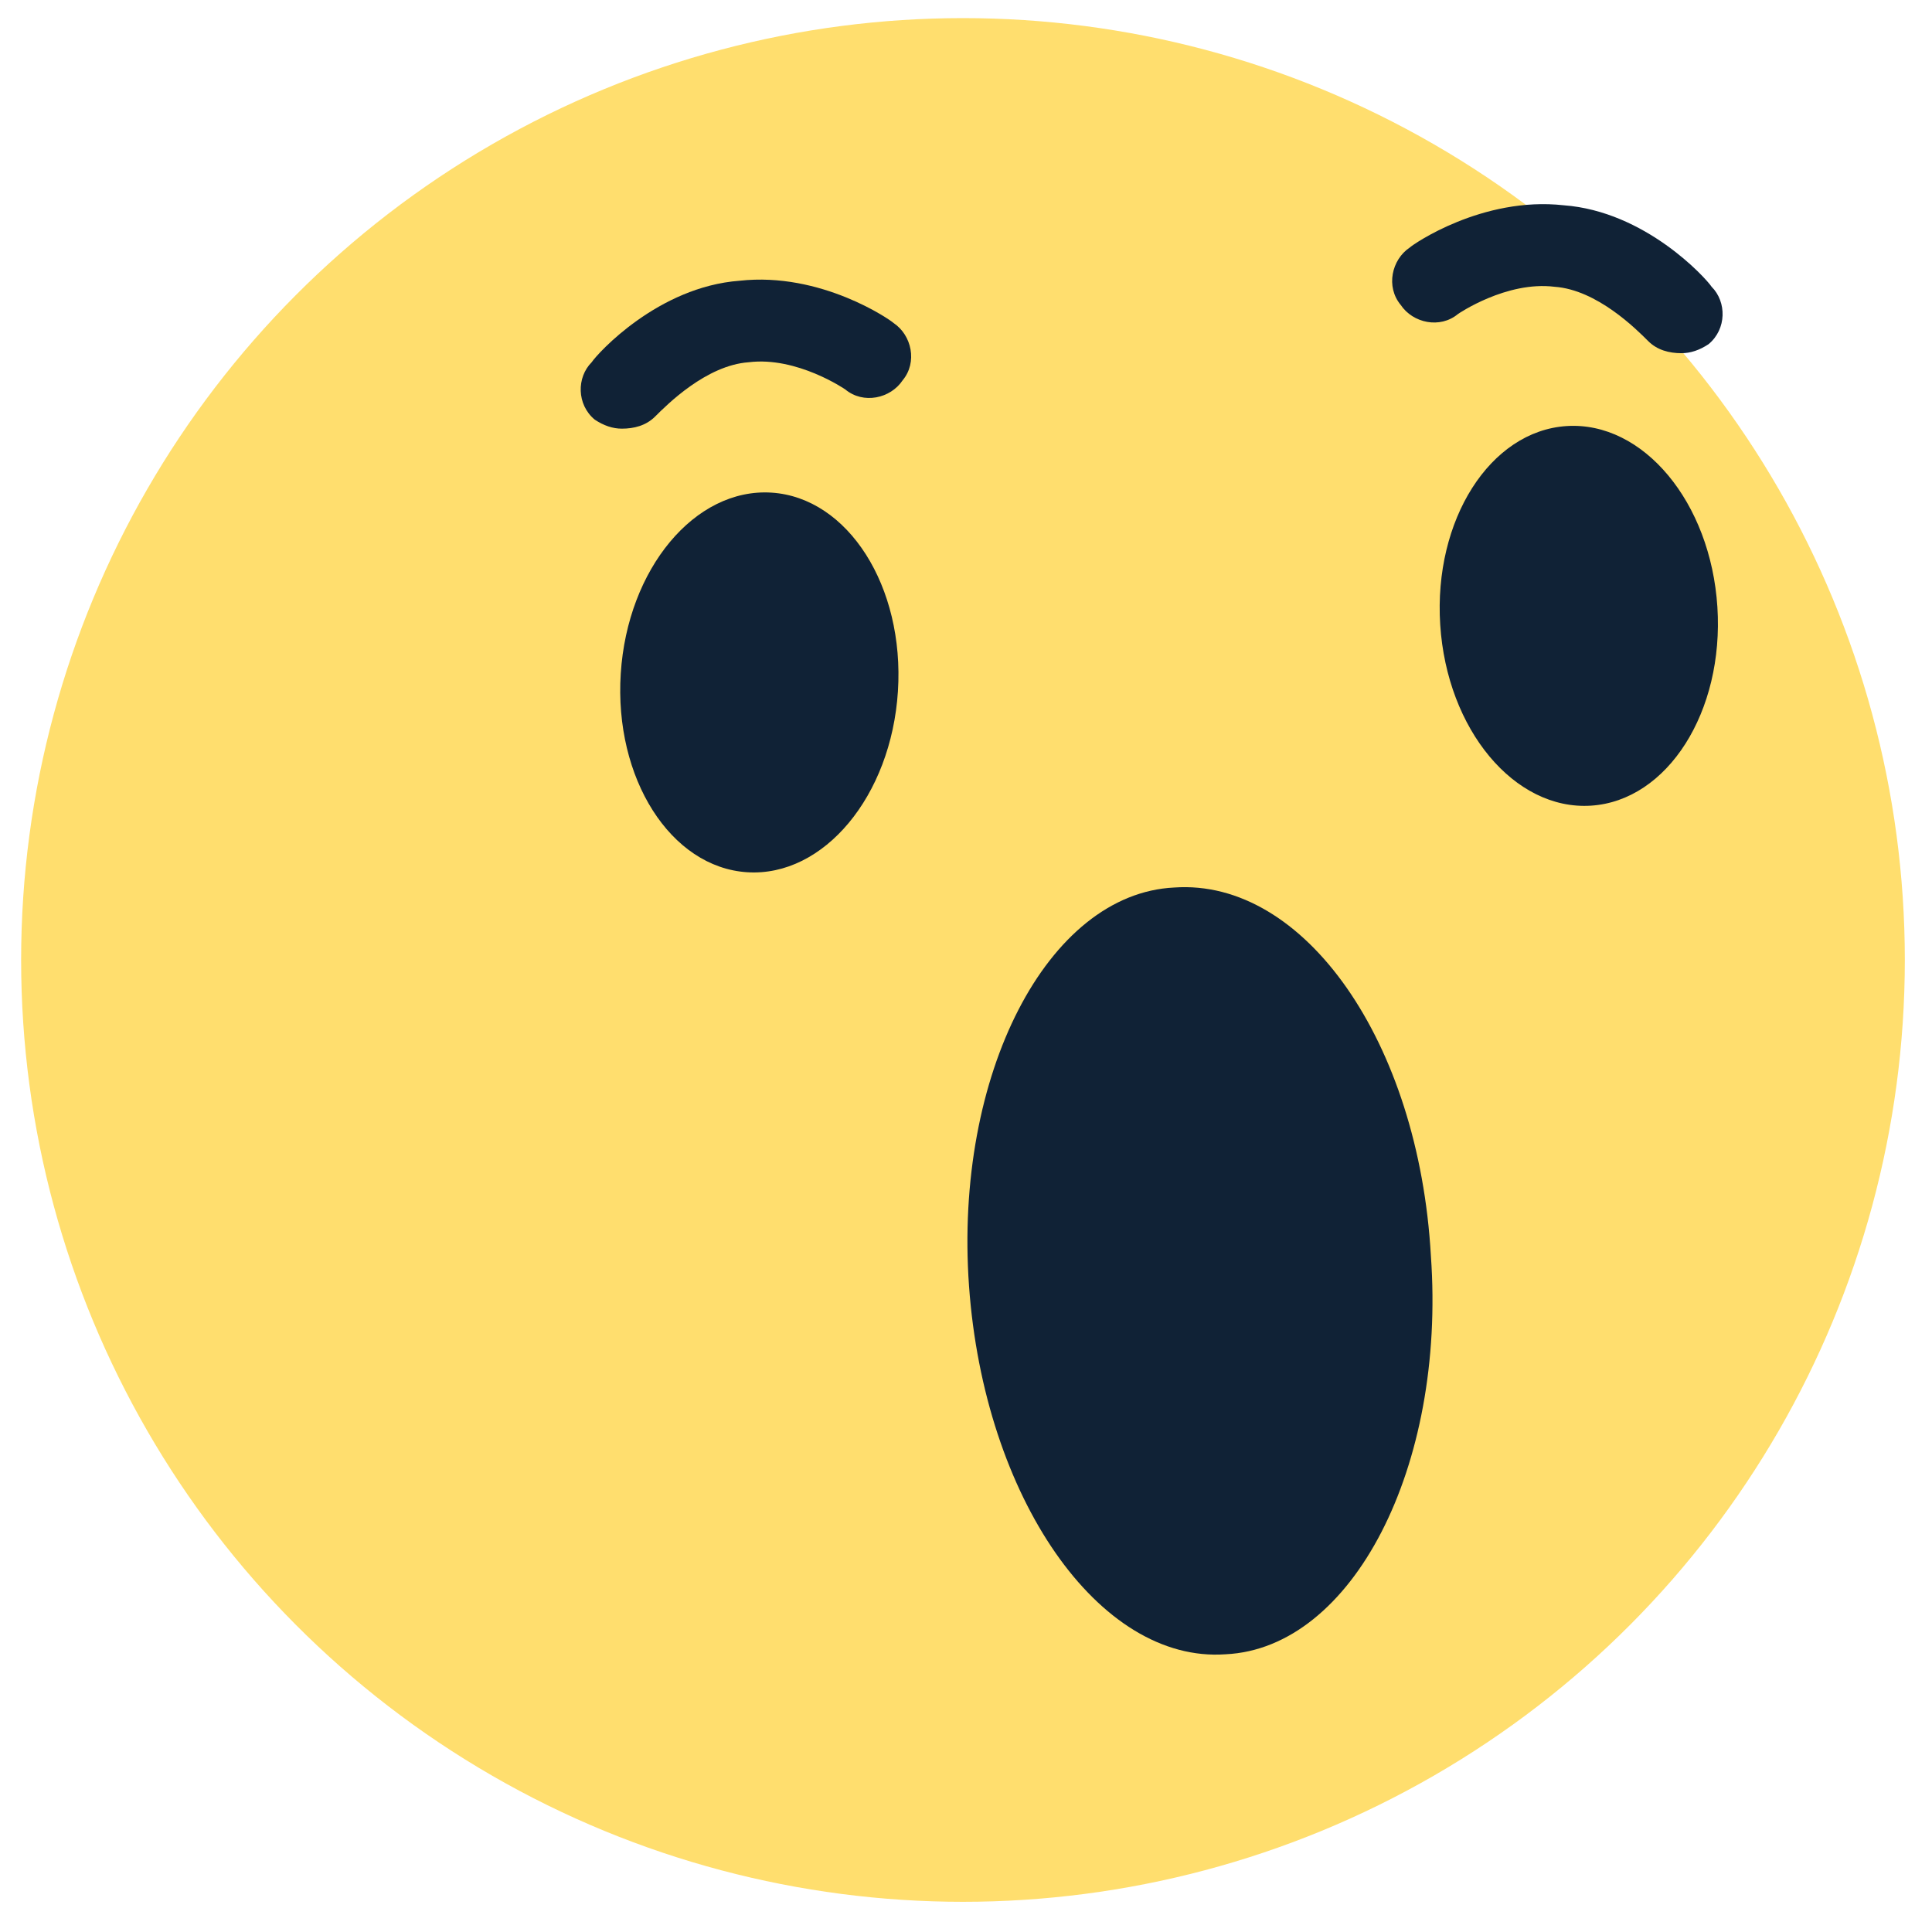
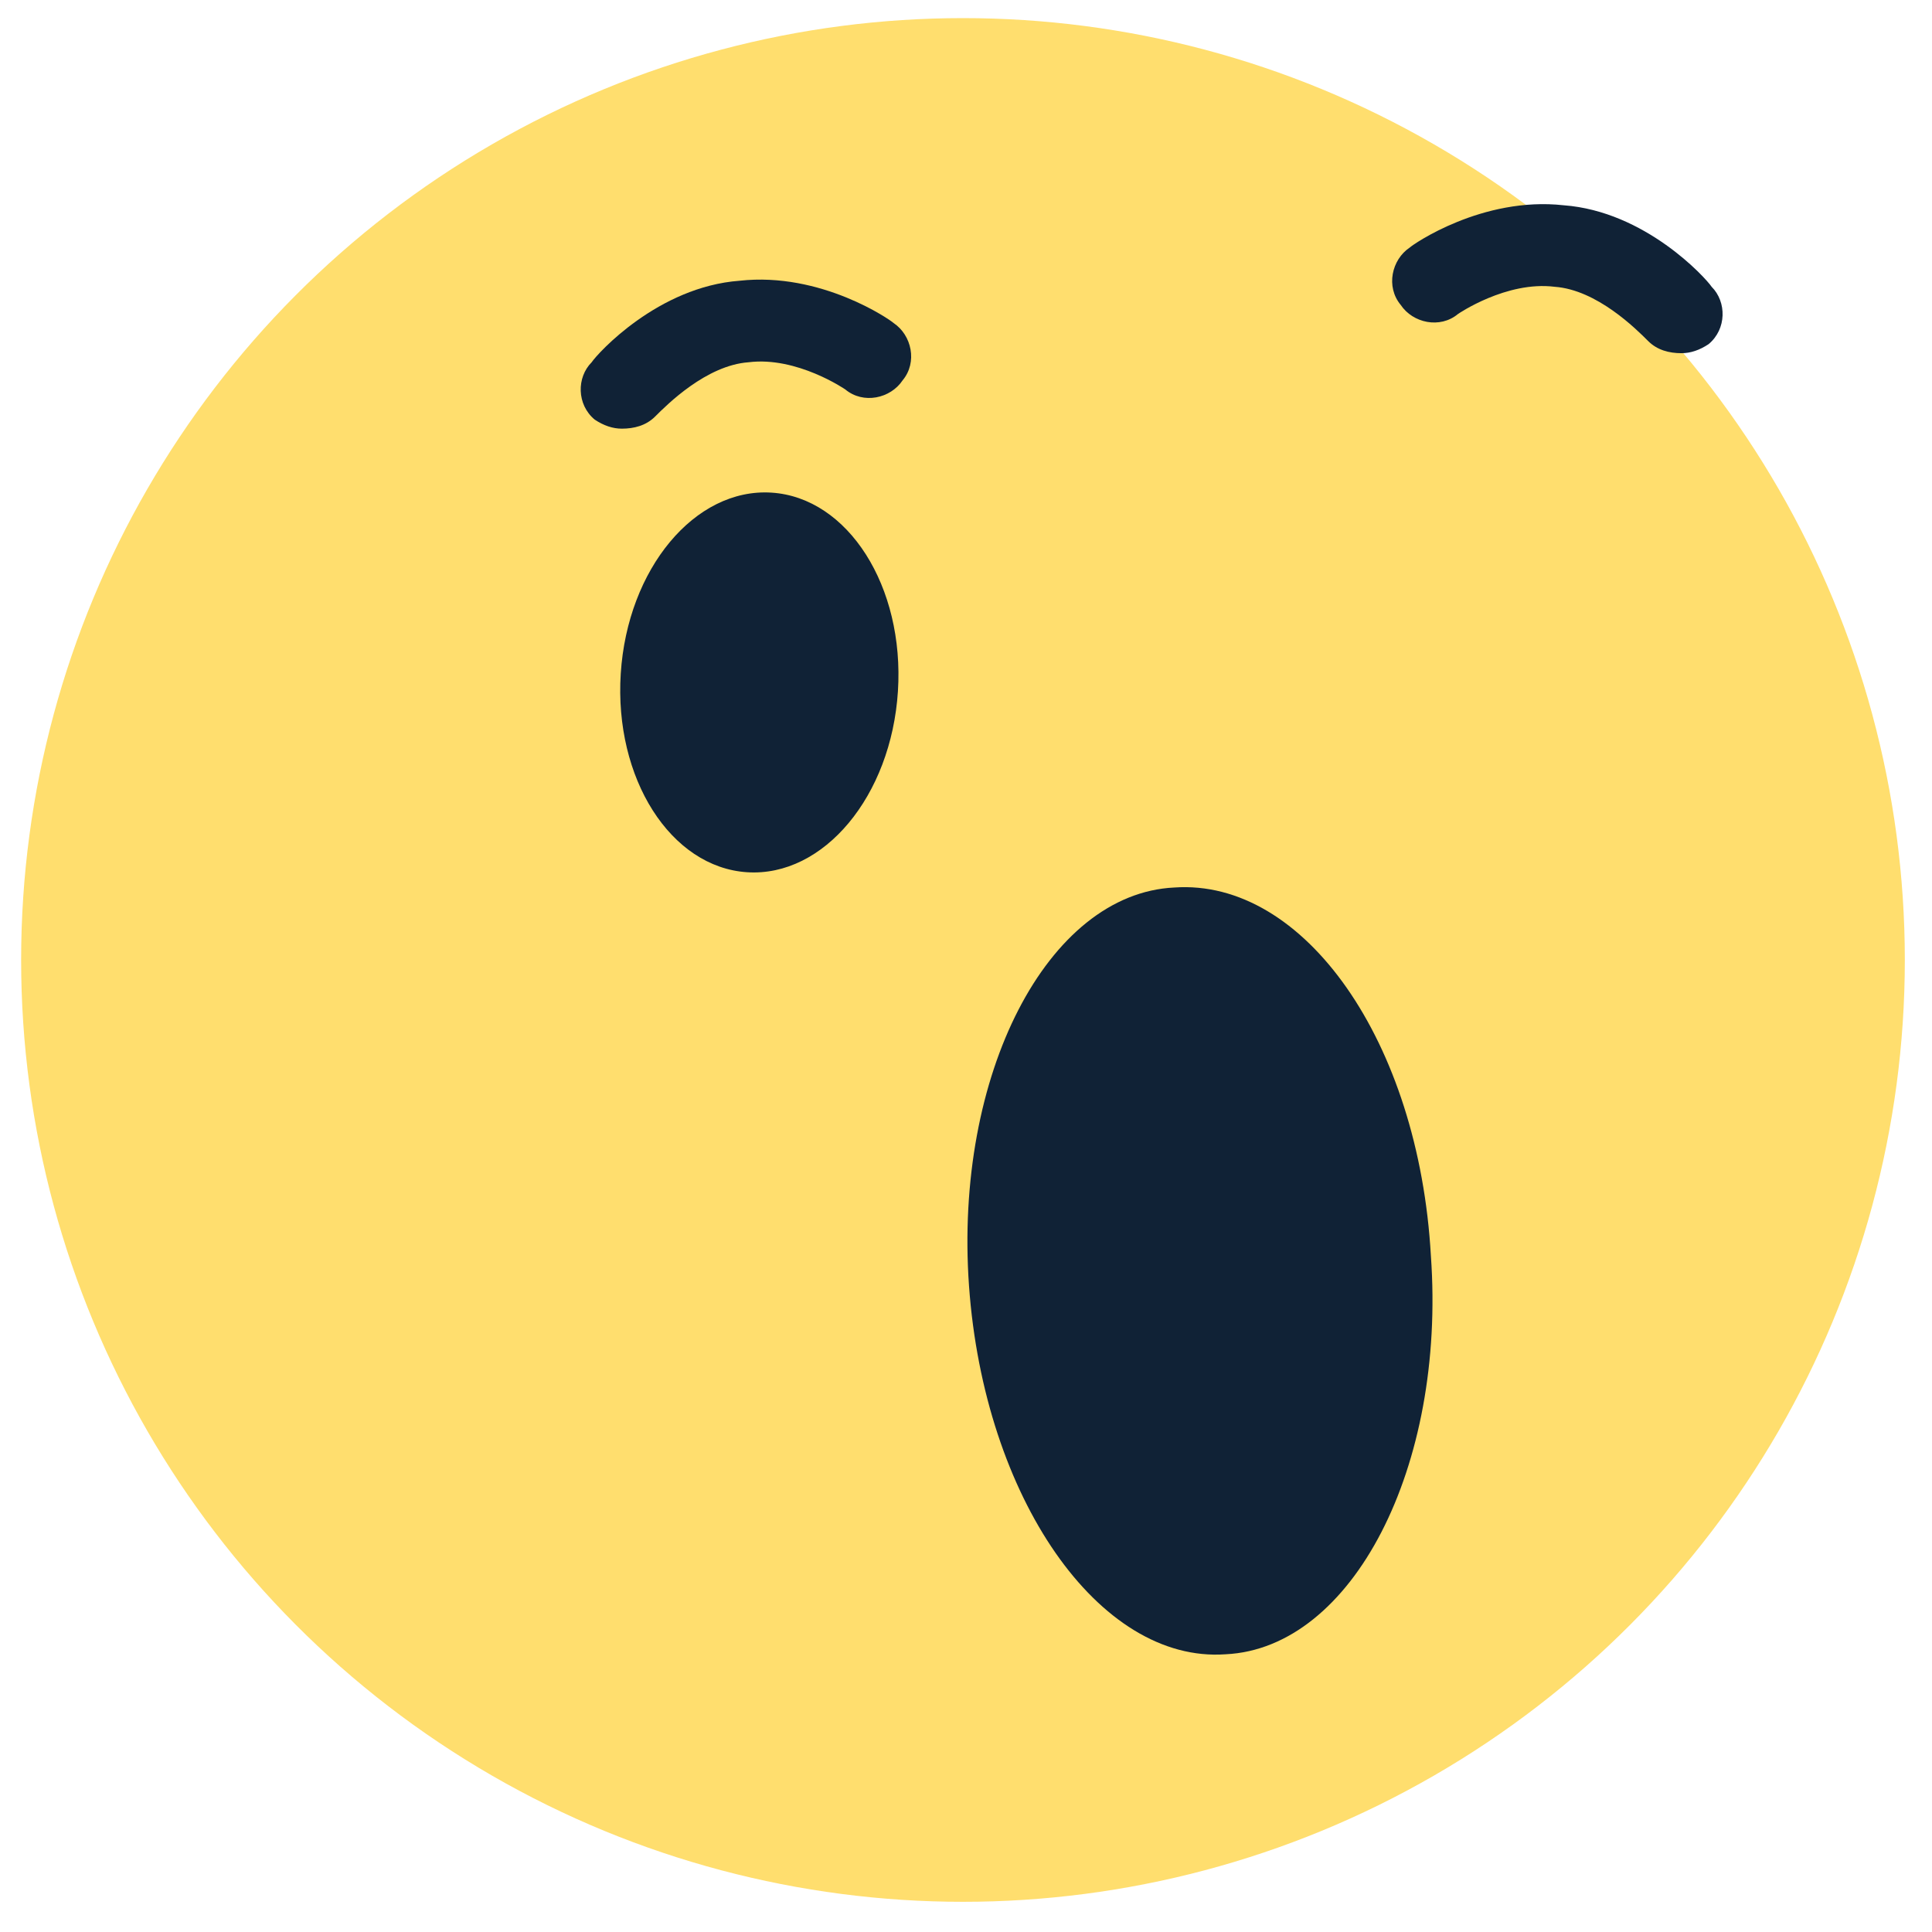
<svg xmlns="http://www.w3.org/2000/svg" version="1.1" id="Ebene_1" x="0px" y="0px" viewBox="0 0 64 64" style="enable-background:new 0 0 64 64;" xml:space="preserve">
  <style type="text/css">
	.st0{fill:#FFDE6E;}
	.st1{fill:#102236;}
</style>
  <g>
    <circle class="st0" cx="31.9" cy="31.8" r="31.2" />
    <path class="st1" d="M47.4,41.6c0.5,7-2.6,13-6.8,13.2c-4.2,0.3-8-5.2-8.5-12.2c-0.5-7,2.6-13,6.8-13.2   C43.2,29.1,47,34.5,47.4,41.6z" />
-     <ellipse transform="matrix(0.998 -6.399637e-02 6.399637e-02 0.998 -1.201 3.389)" class="st1" cx="52.3" cy="20.4" rx="4.6" ry="6.3" />
    <ellipse transform="matrix(6.399637e-02 -0.998 0.998 6.399637e-02 0.993 46.21)" class="st1" cx="25.1" cy="22.6" rx="6.3" ry="4.6" />
    <path class="st1" d="M20.6,14.2c-0.3,0-0.6-0.1-0.9-0.3c-0.6-0.5-0.6-1.4-0.1-1.9c0.2-0.3,2.2-2.5,4.9-2.7c2.7-0.3,5,1.3,5.1,1.4   c0.6,0.4,0.8,1.3,0.3,1.9c-0.4,0.6-1.3,0.8-1.9,0.3c0,0-1.6-1.1-3.2-0.9c-1.4,0.1-2.7,1.4-3.1,1.8C21.4,14.1,21,14.2,20.6,14.2z" />
    <path class="st1" d="M55.7,11.7c0.3,0,0.6-0.1,0.9-0.3c0.6-0.5,0.6-1.4,0.1-1.9c-0.2-0.3-2.2-2.5-4.9-2.7c-2.7-0.3-5,1.3-5.1,1.4   c-0.6,0.4-0.8,1.3-0.3,1.9c0.4,0.6,1.3,0.8,1.9,0.3c0,0,1.6-1.1,3.2-0.9c1.4,0.1,2.7,1.4,3.1,1.8C54.9,11.6,55.3,11.7,55.7,11.7z" />
  </g>
</svg>